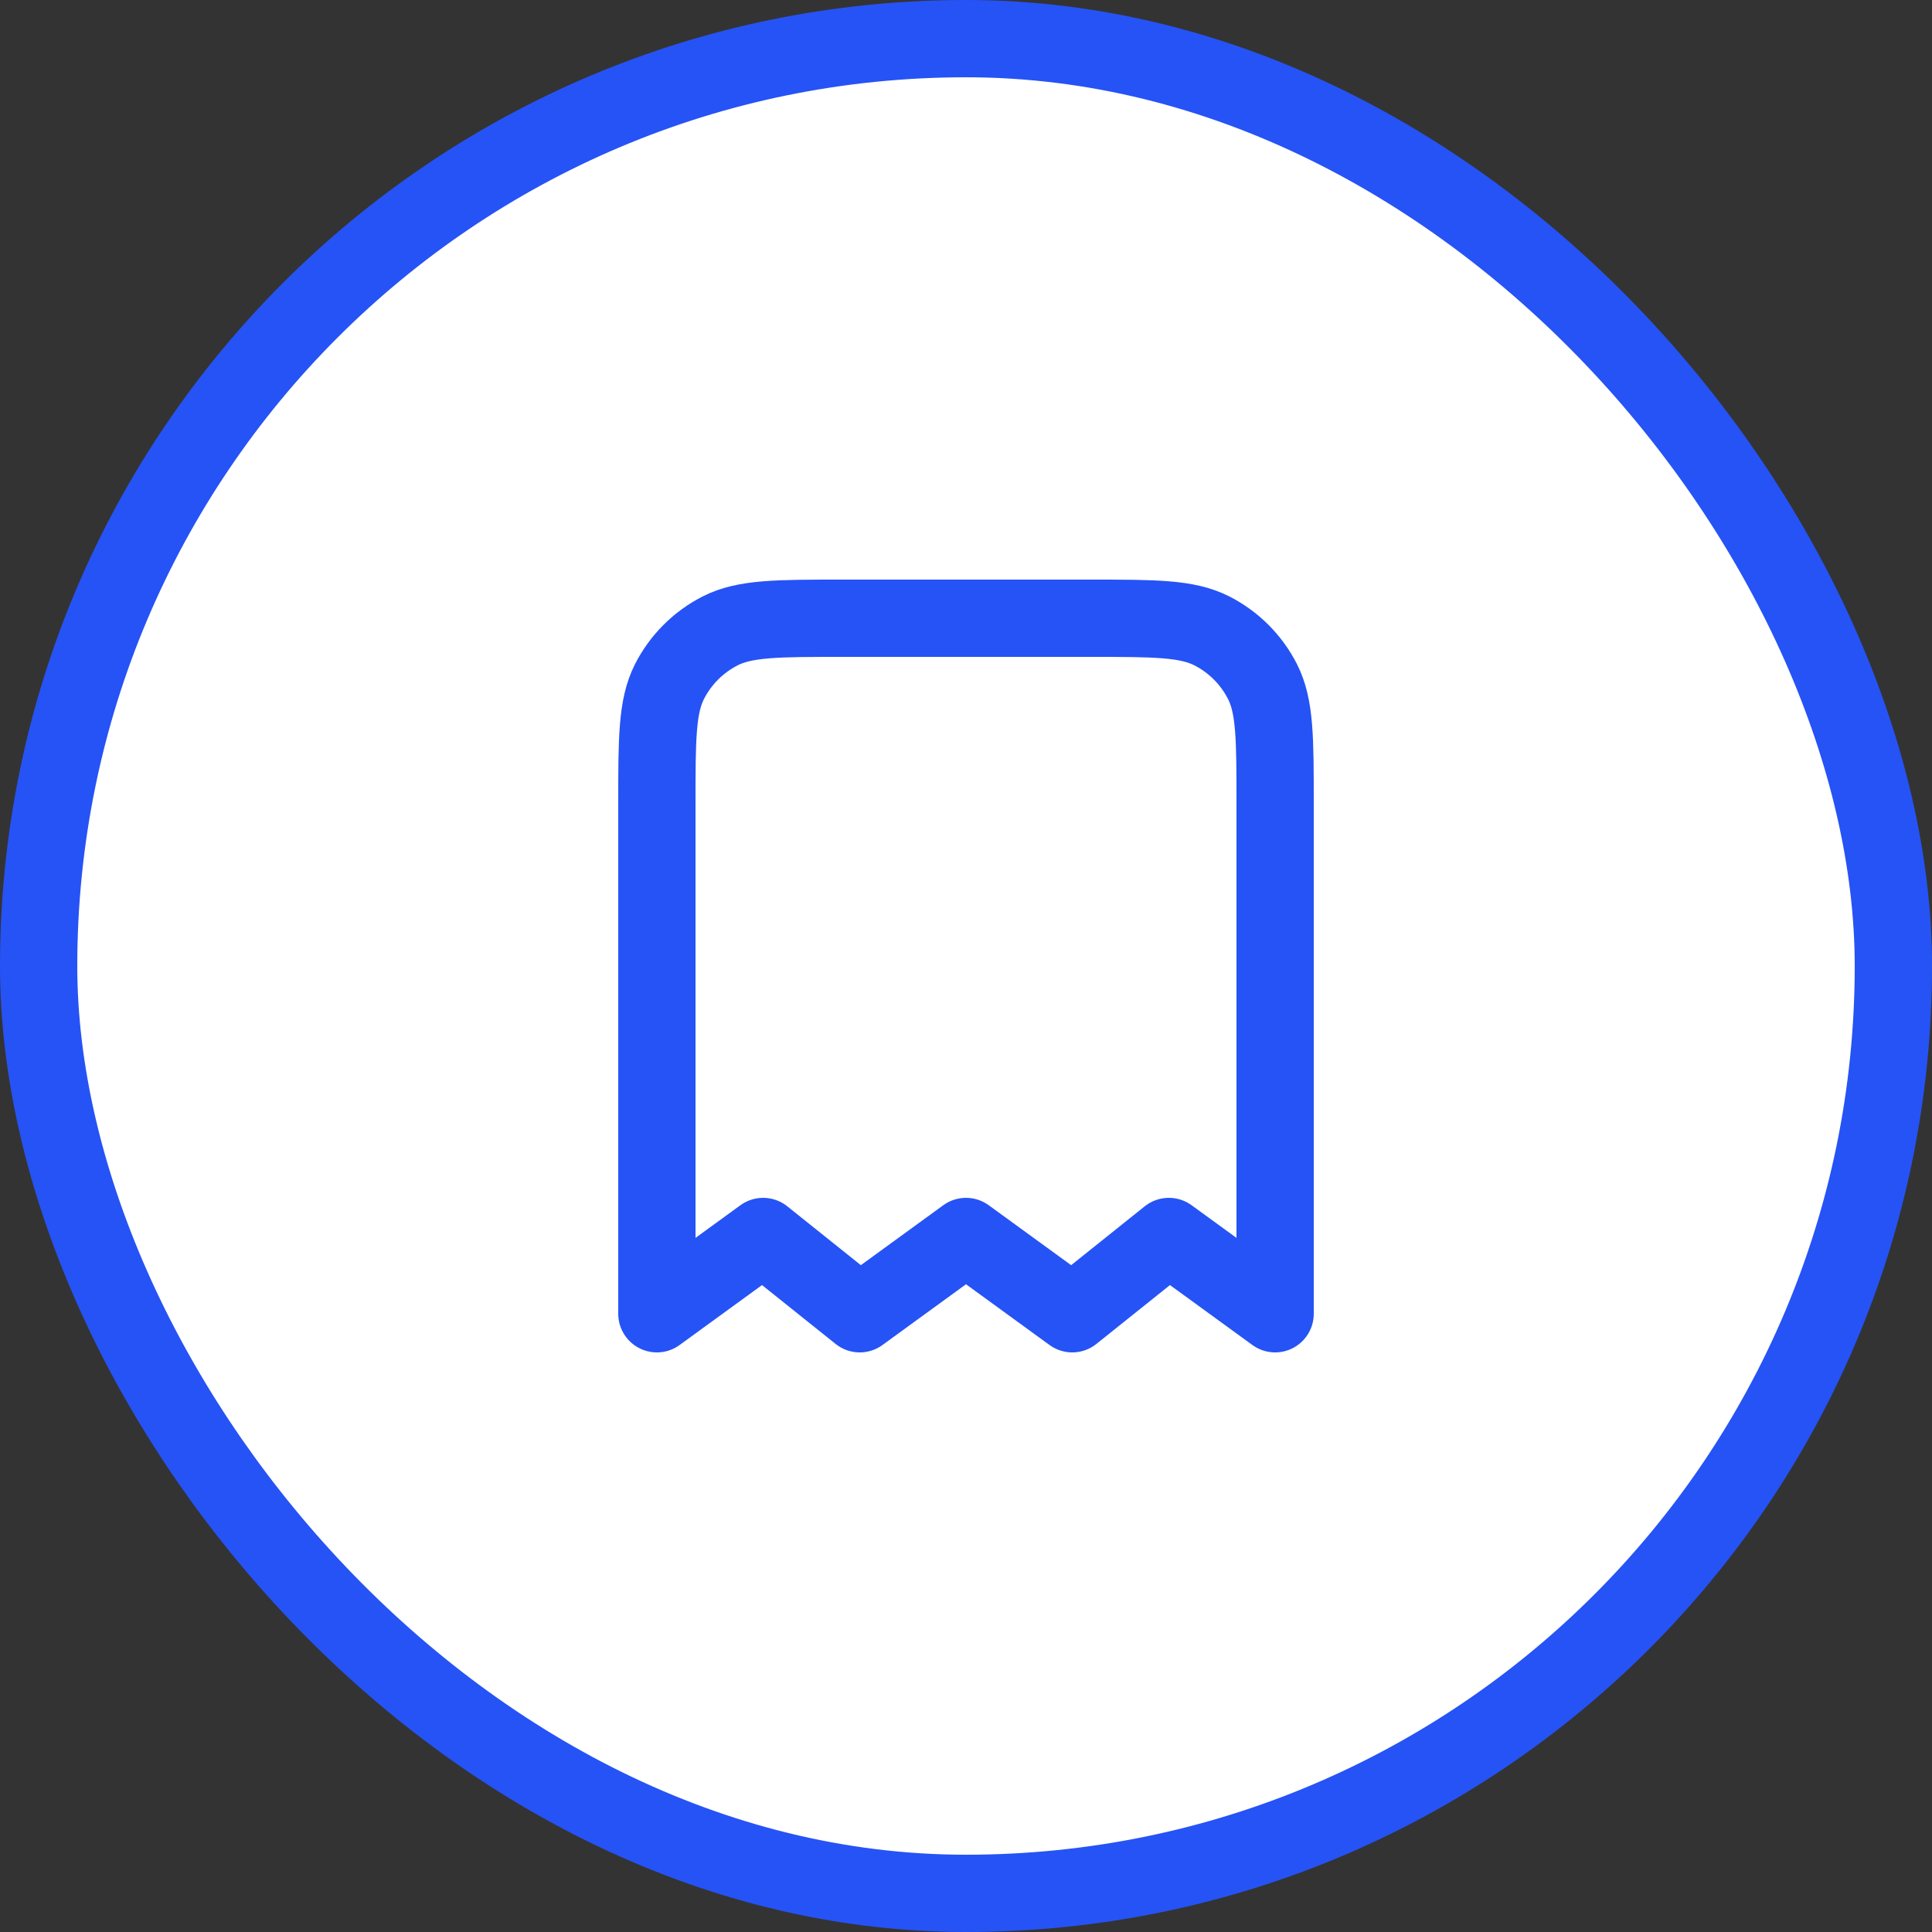
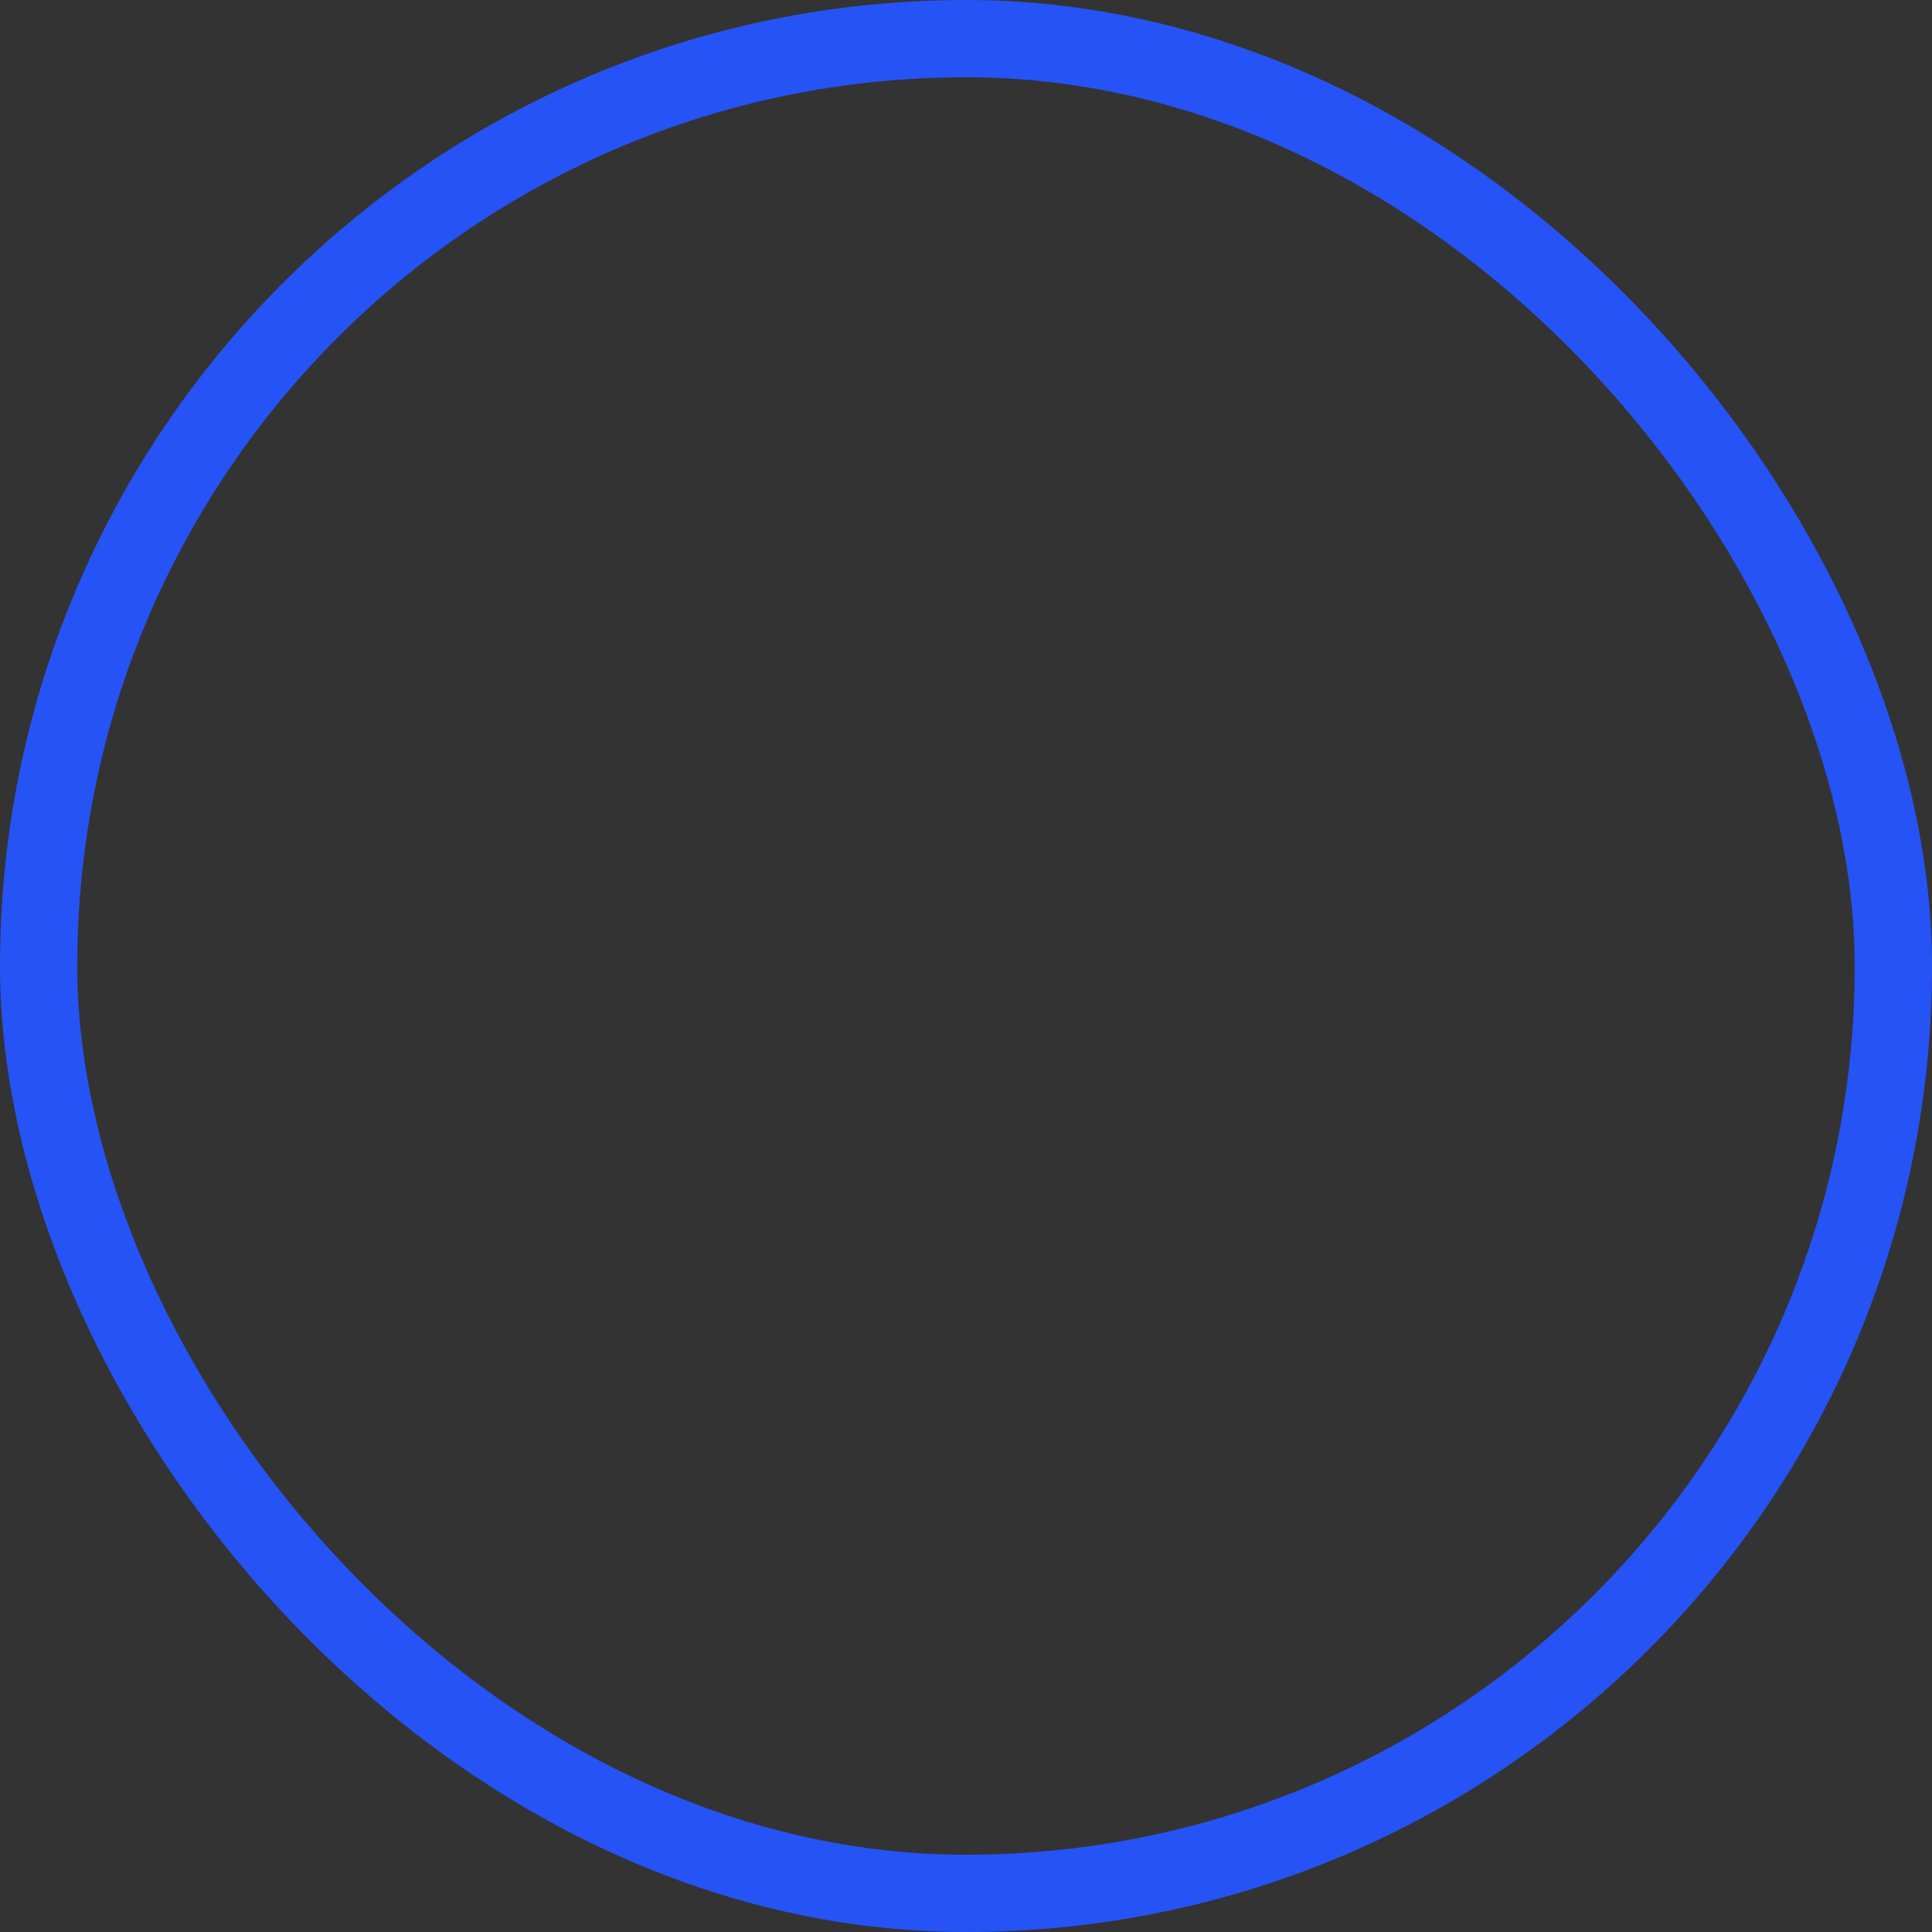
<svg xmlns="http://www.w3.org/2000/svg" width="50" height="50" viewBox="0 0 50 50" fill="none">
  <rect x="0" y="0" width="50" height="50" fill="#333333" stroke="none" />
-   <rect x="1" y="1" width="48" height="48" rx="24" fill="white" />
-   <path d="M17 20.8C17 19.12 17 18.28 17.327 17.638C17.615 17.073 18.073 16.615 18.638 16.327C19.28 16 20.12 16 21.8 16H28.2C29.88 16 30.72 16 31.362 16.327C31.927 16.615 32.385 17.073 32.673 17.638C33 18.28 33 19.12 33 20.8V34L30.25 32L27.75 34L25 32L22.25 34L19.75 32L17 34V20.8Z" fill="white" stroke="#2653F5" stroke-width="2" stroke-linejoin="round" />
  <rect x="1" y="1" width="48" height="48" rx="24" stroke="#2653F5" stroke-width="2" />
</svg>